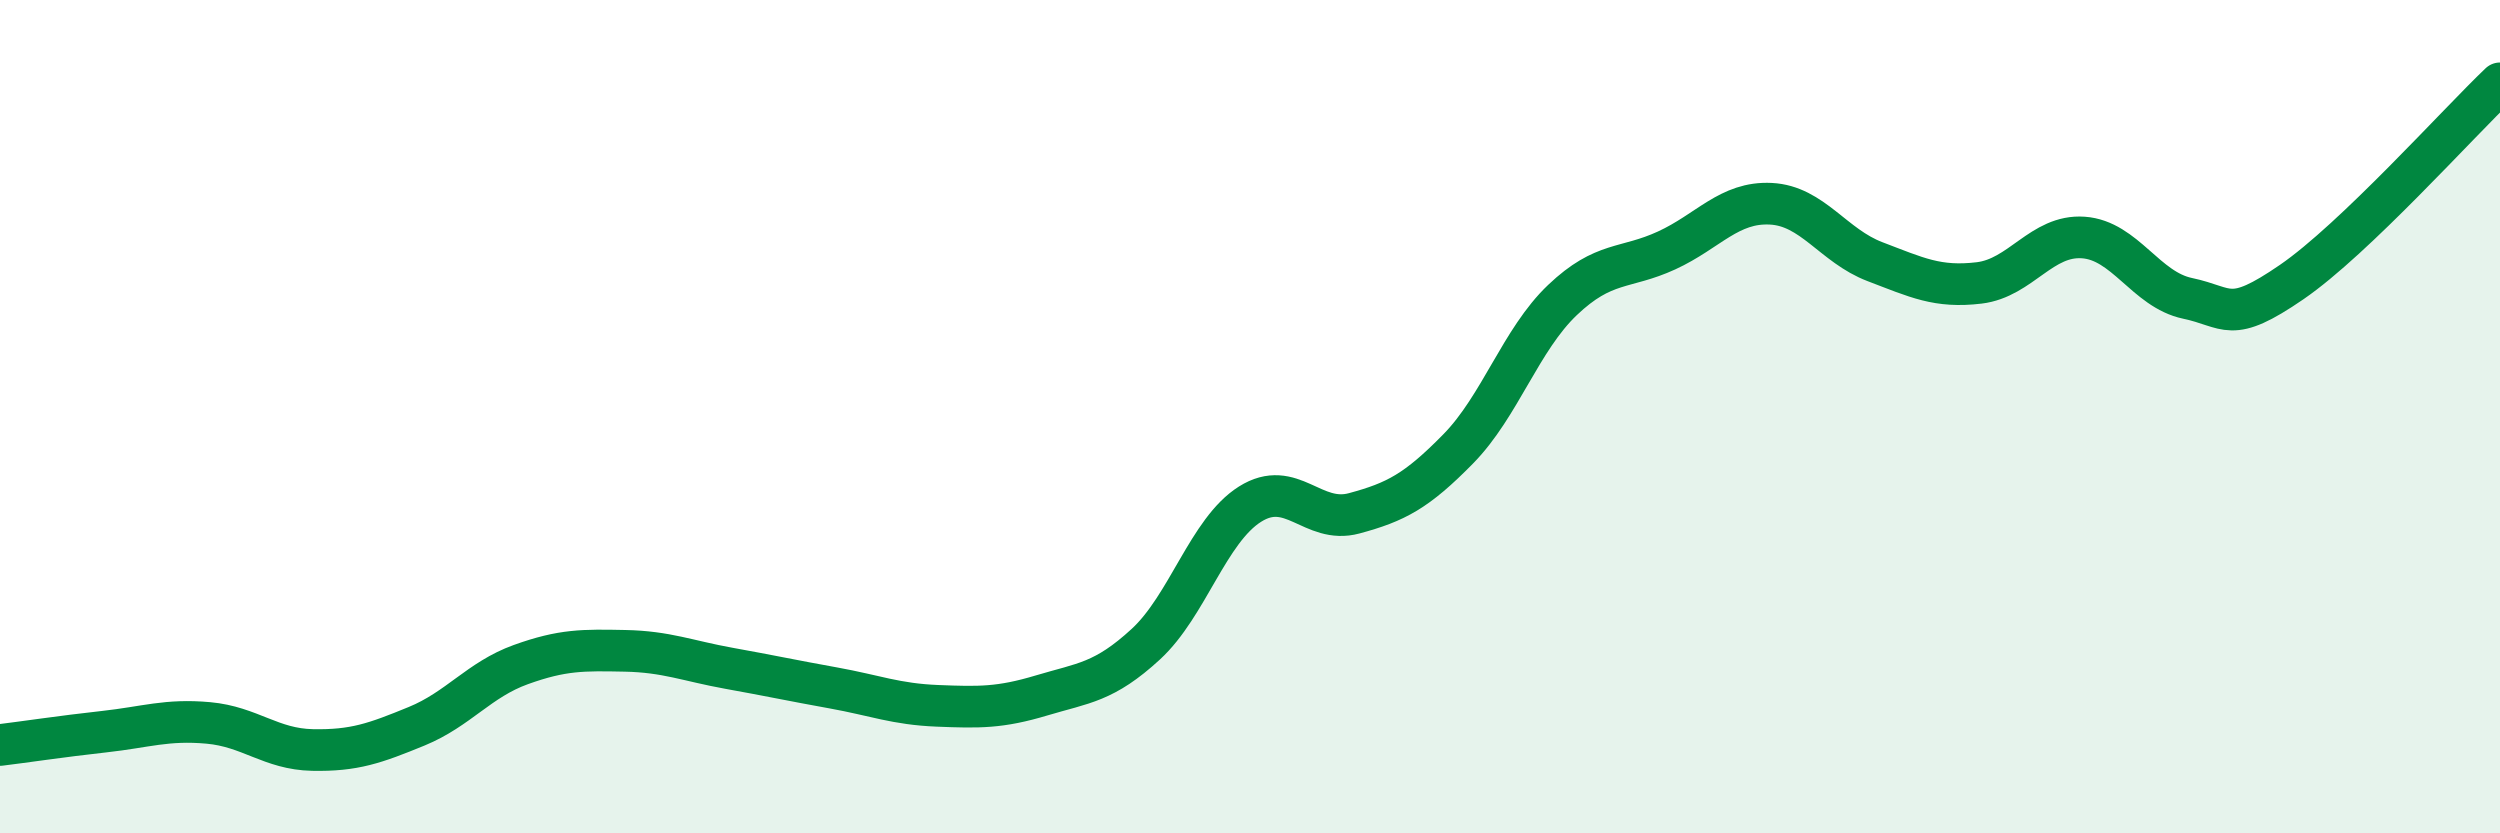
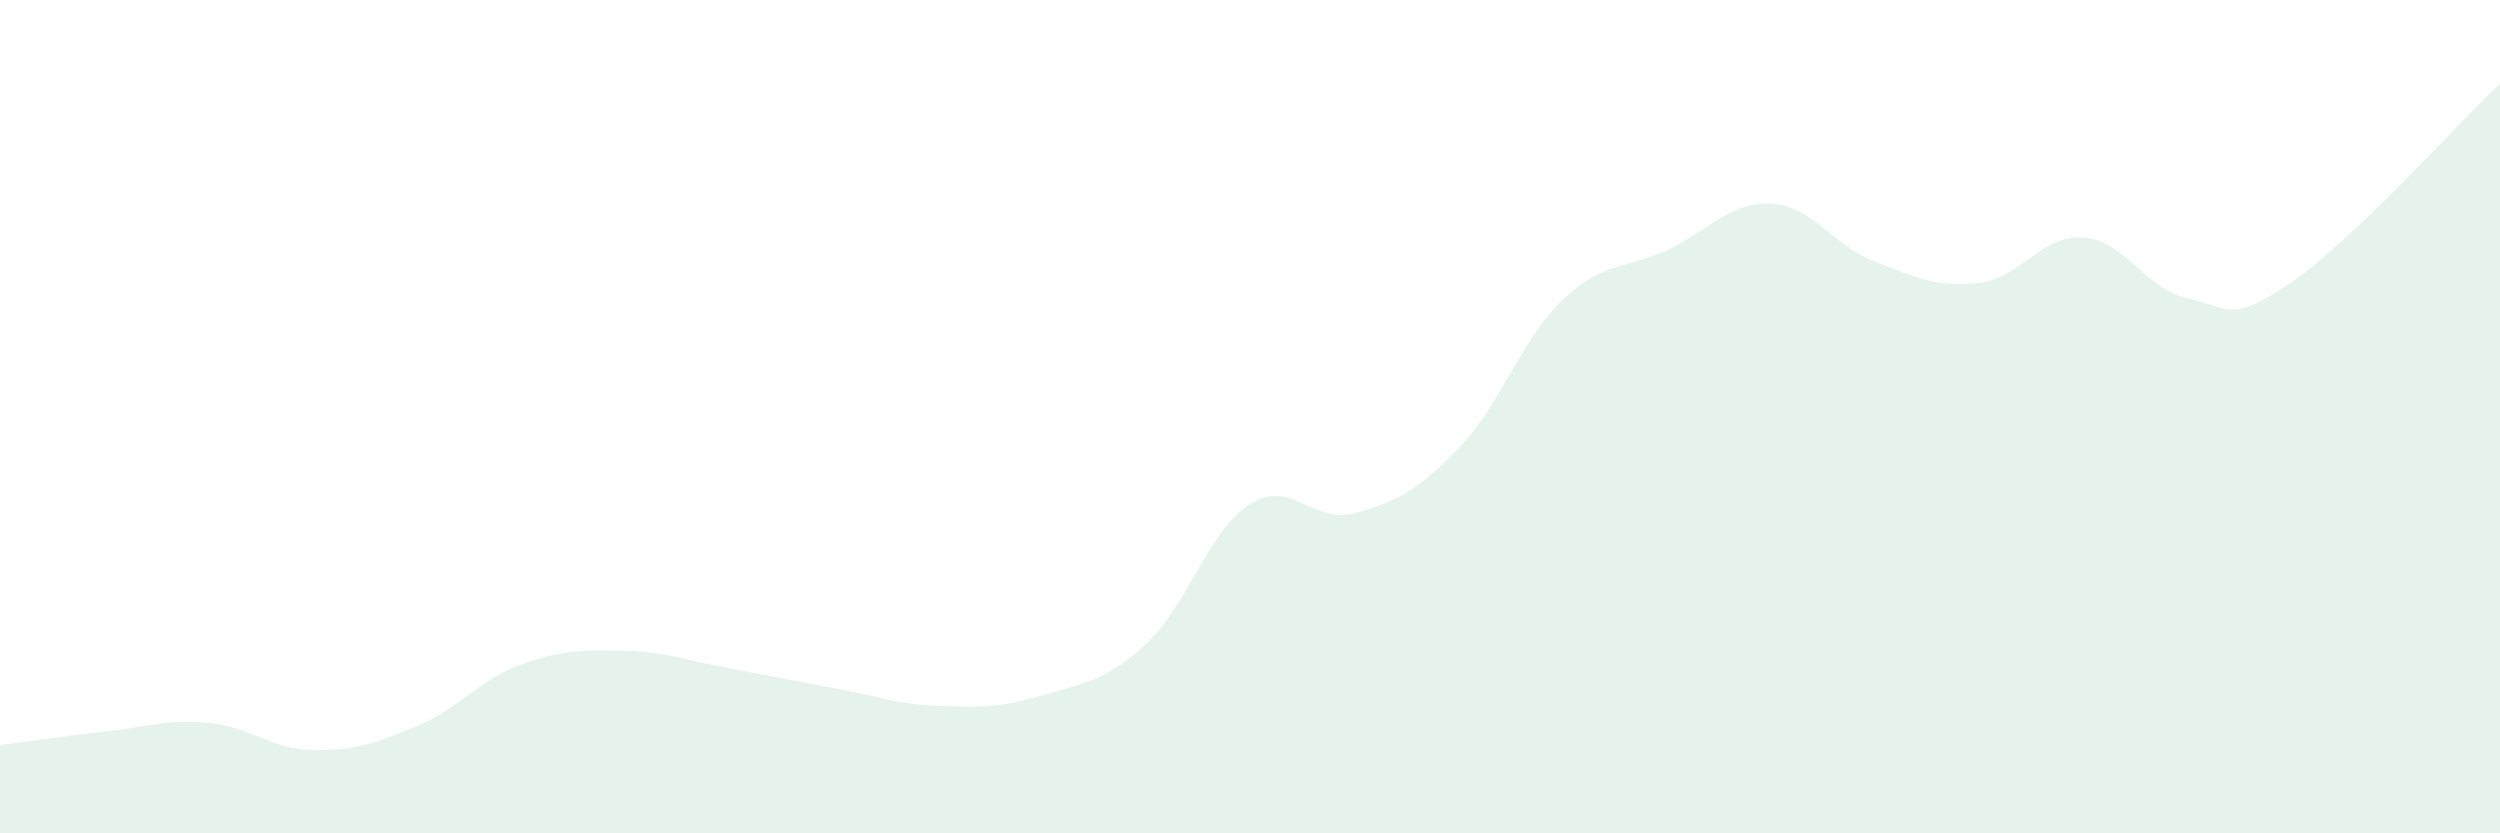
<svg xmlns="http://www.w3.org/2000/svg" width="60" height="20" viewBox="0 0 60 20">
  <path d="M 0,17.88 C 0.5,17.82 1.5,17.67 2.5,17.56 C 3.5,17.45 4,17.26 5,17.35 C 6,17.44 6.5,17.98 7.5,18 C 8.5,18.02 9,17.84 10,17.43 C 11,17.02 11.5,16.31 12.5,15.95 C 13.5,15.59 14,15.6 15,15.62 C 16,15.64 16.5,15.86 17.5,16.04 C 18.5,16.22 19,16.33 20,16.51 C 21,16.69 21.5,16.9 22.5,16.94 C 23.5,16.98 24,16.99 25,16.69 C 26,16.39 26.5,16.38 27.5,15.46 C 28.5,14.54 29,12.73 30,12.1 C 31,11.47 31.5,12.59 32.5,12.32 C 33.5,12.05 34,11.79 35,10.77 C 36,9.75 36.5,8.15 37.5,7.2 C 38.5,6.25 39,6.47 40,6.01 C 41,5.55 41.5,4.84 42.5,4.89 C 43.5,4.94 44,5.9 45,6.28 C 46,6.66 46.5,6.91 47.5,6.79 C 48.5,6.67 49,5.63 50,5.7 C 51,5.77 51.5,6.95 52.5,7.16 C 53.5,7.37 53.5,7.8 55,6.77 C 56.5,5.74 59,2.95 60,2L60 20L0 20Z" fill="#008740" opacity="0.1" stroke-linecap="round" stroke-linejoin="round" />
-   <path d="M 0,17.88 C 0.5,17.82 1.5,17.67 2.5,17.56 C 3.5,17.45 4,17.26 5,17.35 C 6,17.44 6.5,17.98 7.5,18 C 8.5,18.02 9,17.84 10,17.43 C 11,17.02 11.5,16.31 12.5,15.95 C 13.5,15.59 14,15.6 15,15.62 C 16,15.64 16.5,15.86 17.5,16.04 C 18.5,16.22 19,16.33 20,16.51 C 21,16.69 21.5,16.9 22.5,16.94 C 23.5,16.98 24,16.99 25,16.69 C 26,16.39 26.5,16.38 27.5,15.46 C 28.5,14.54 29,12.73 30,12.1 C 31,11.47 31.5,12.59 32.5,12.32 C 33.5,12.05 34,11.79 35,10.77 C 36,9.75 36.5,8.15 37.5,7.2 C 38.5,6.25 39,6.47 40,6.01 C 41,5.55 41.5,4.84 42.5,4.89 C 43.5,4.94 44,5.9 45,6.28 C 46,6.66 46.5,6.91 47.5,6.79 C 48.5,6.67 49,5.63 50,5.7 C 51,5.77 51.5,6.95 52.5,7.16 C 53.5,7.37 53.5,7.8 55,6.77 C 56.5,5.74 59,2.95 60,2" stroke="#008740" stroke-width="1" fill="none" stroke-linecap="round" stroke-linejoin="round" />
</svg>